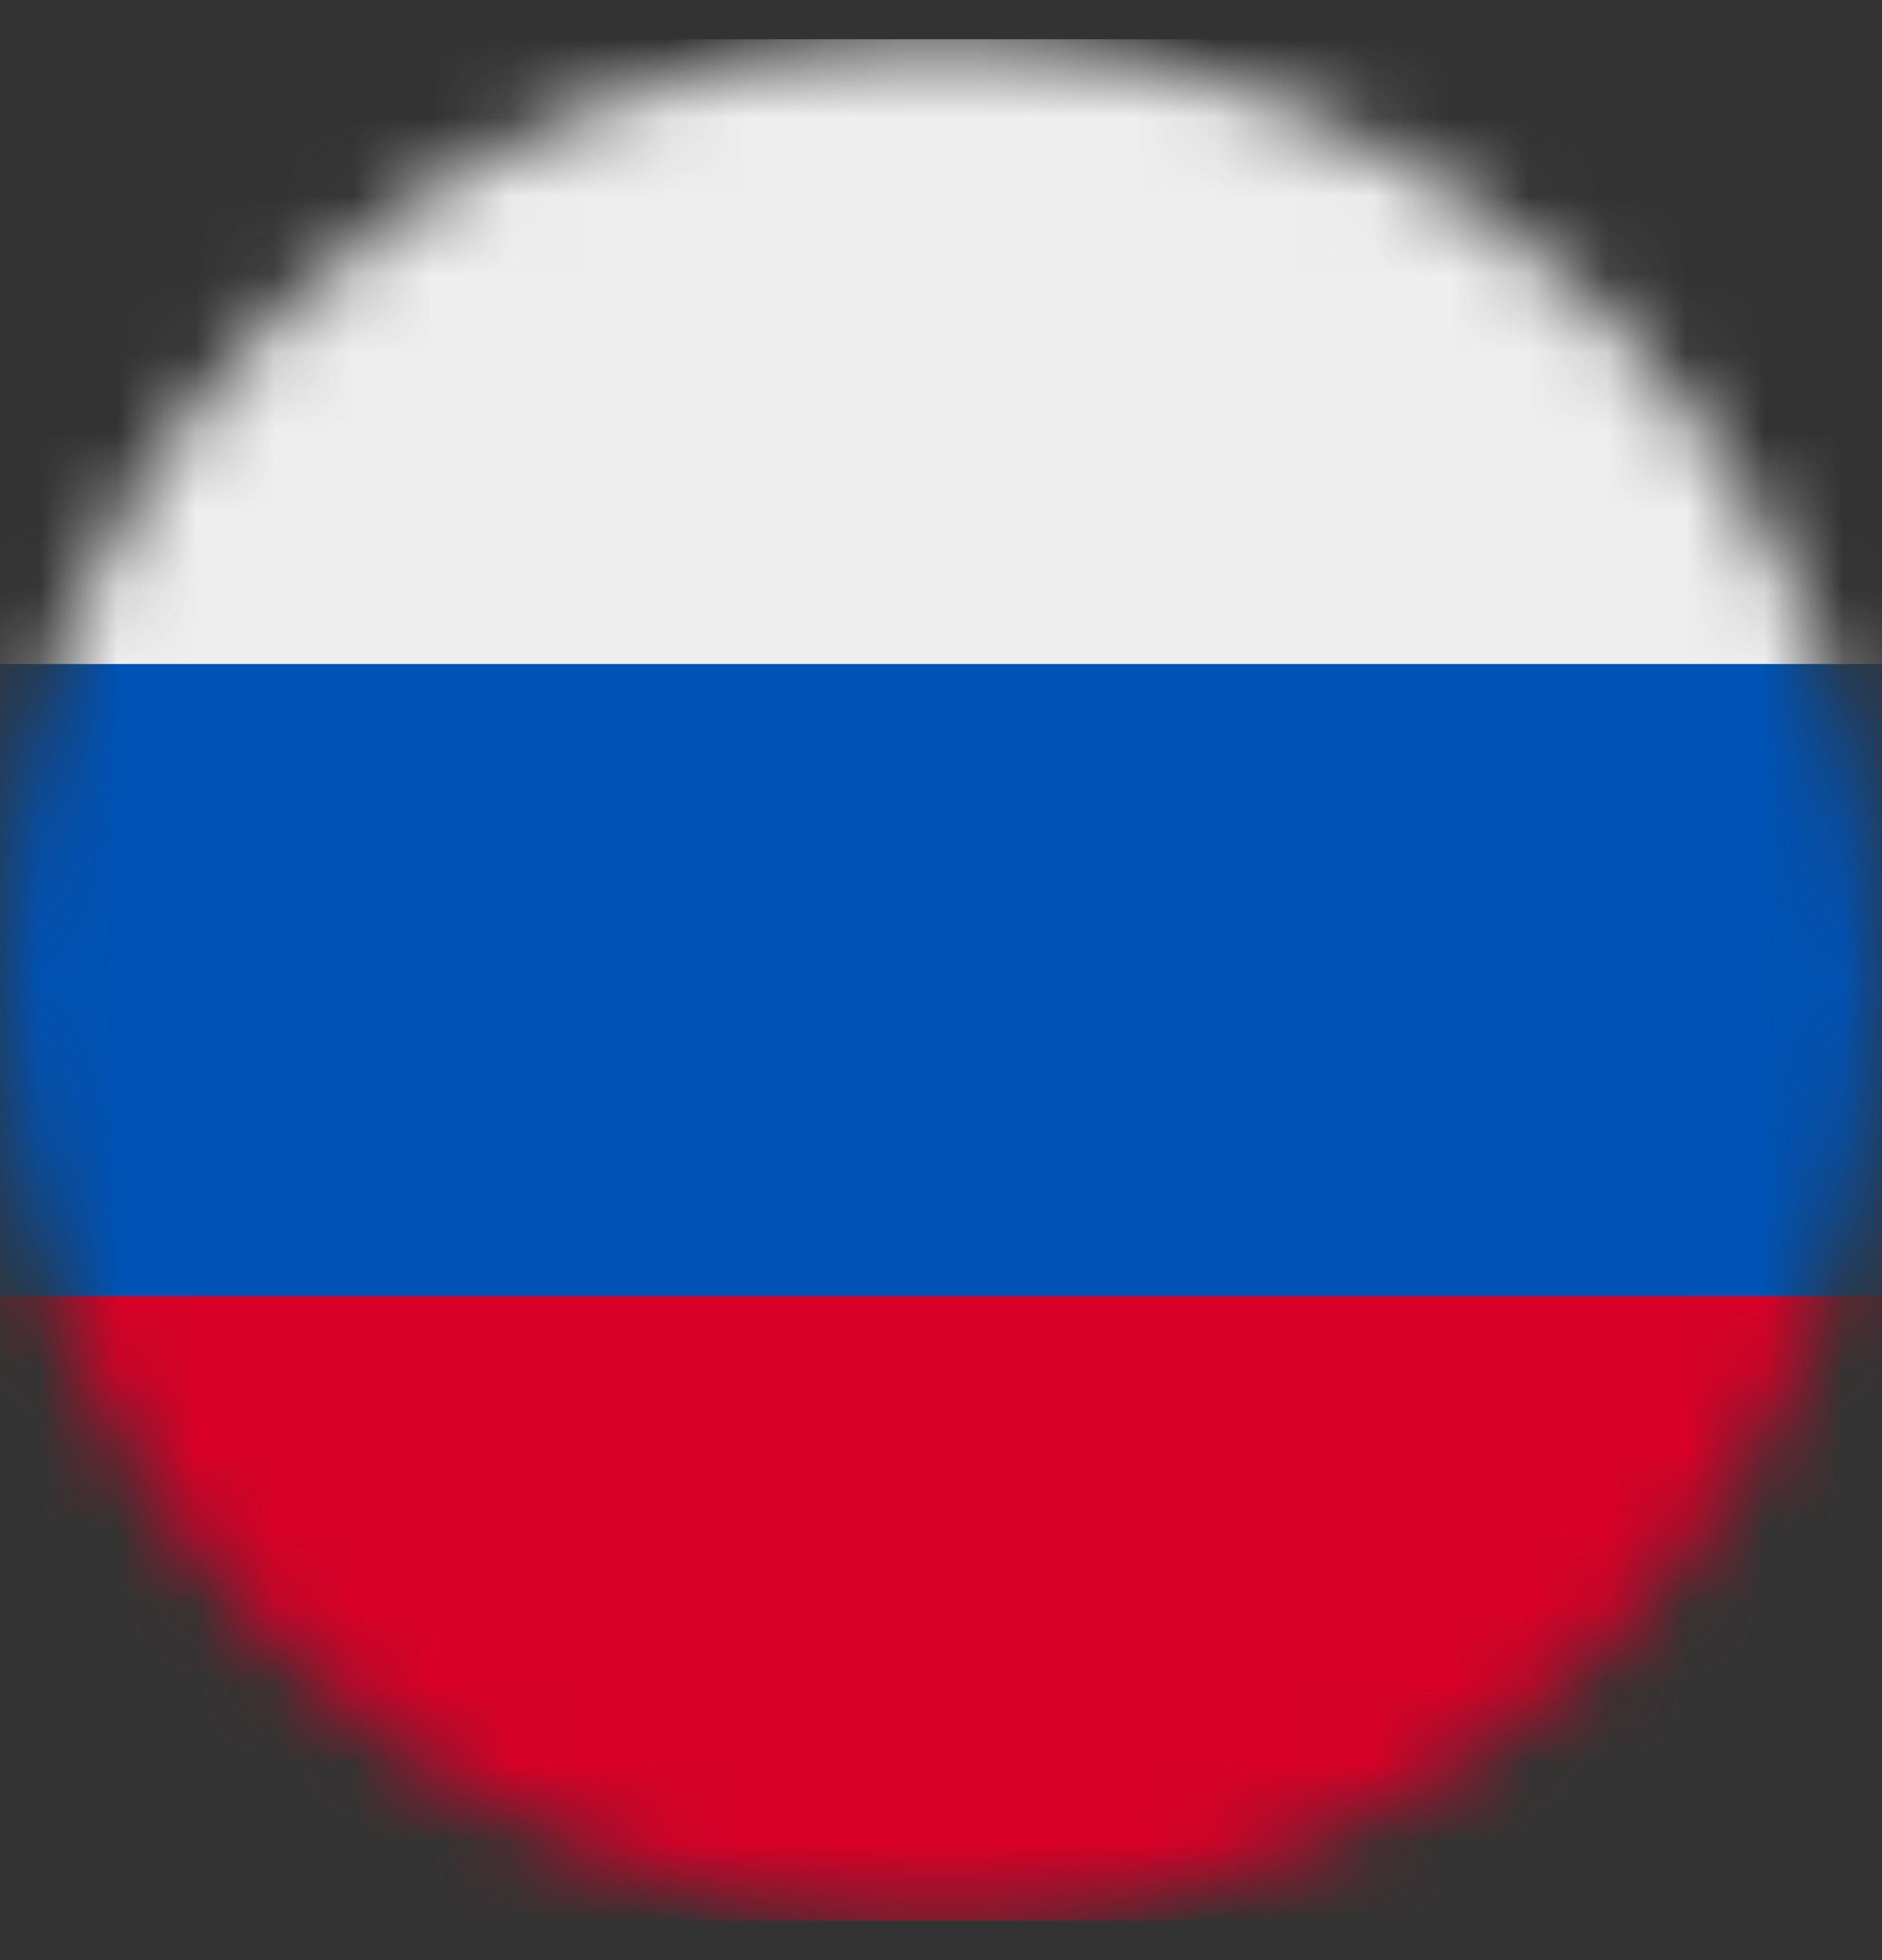
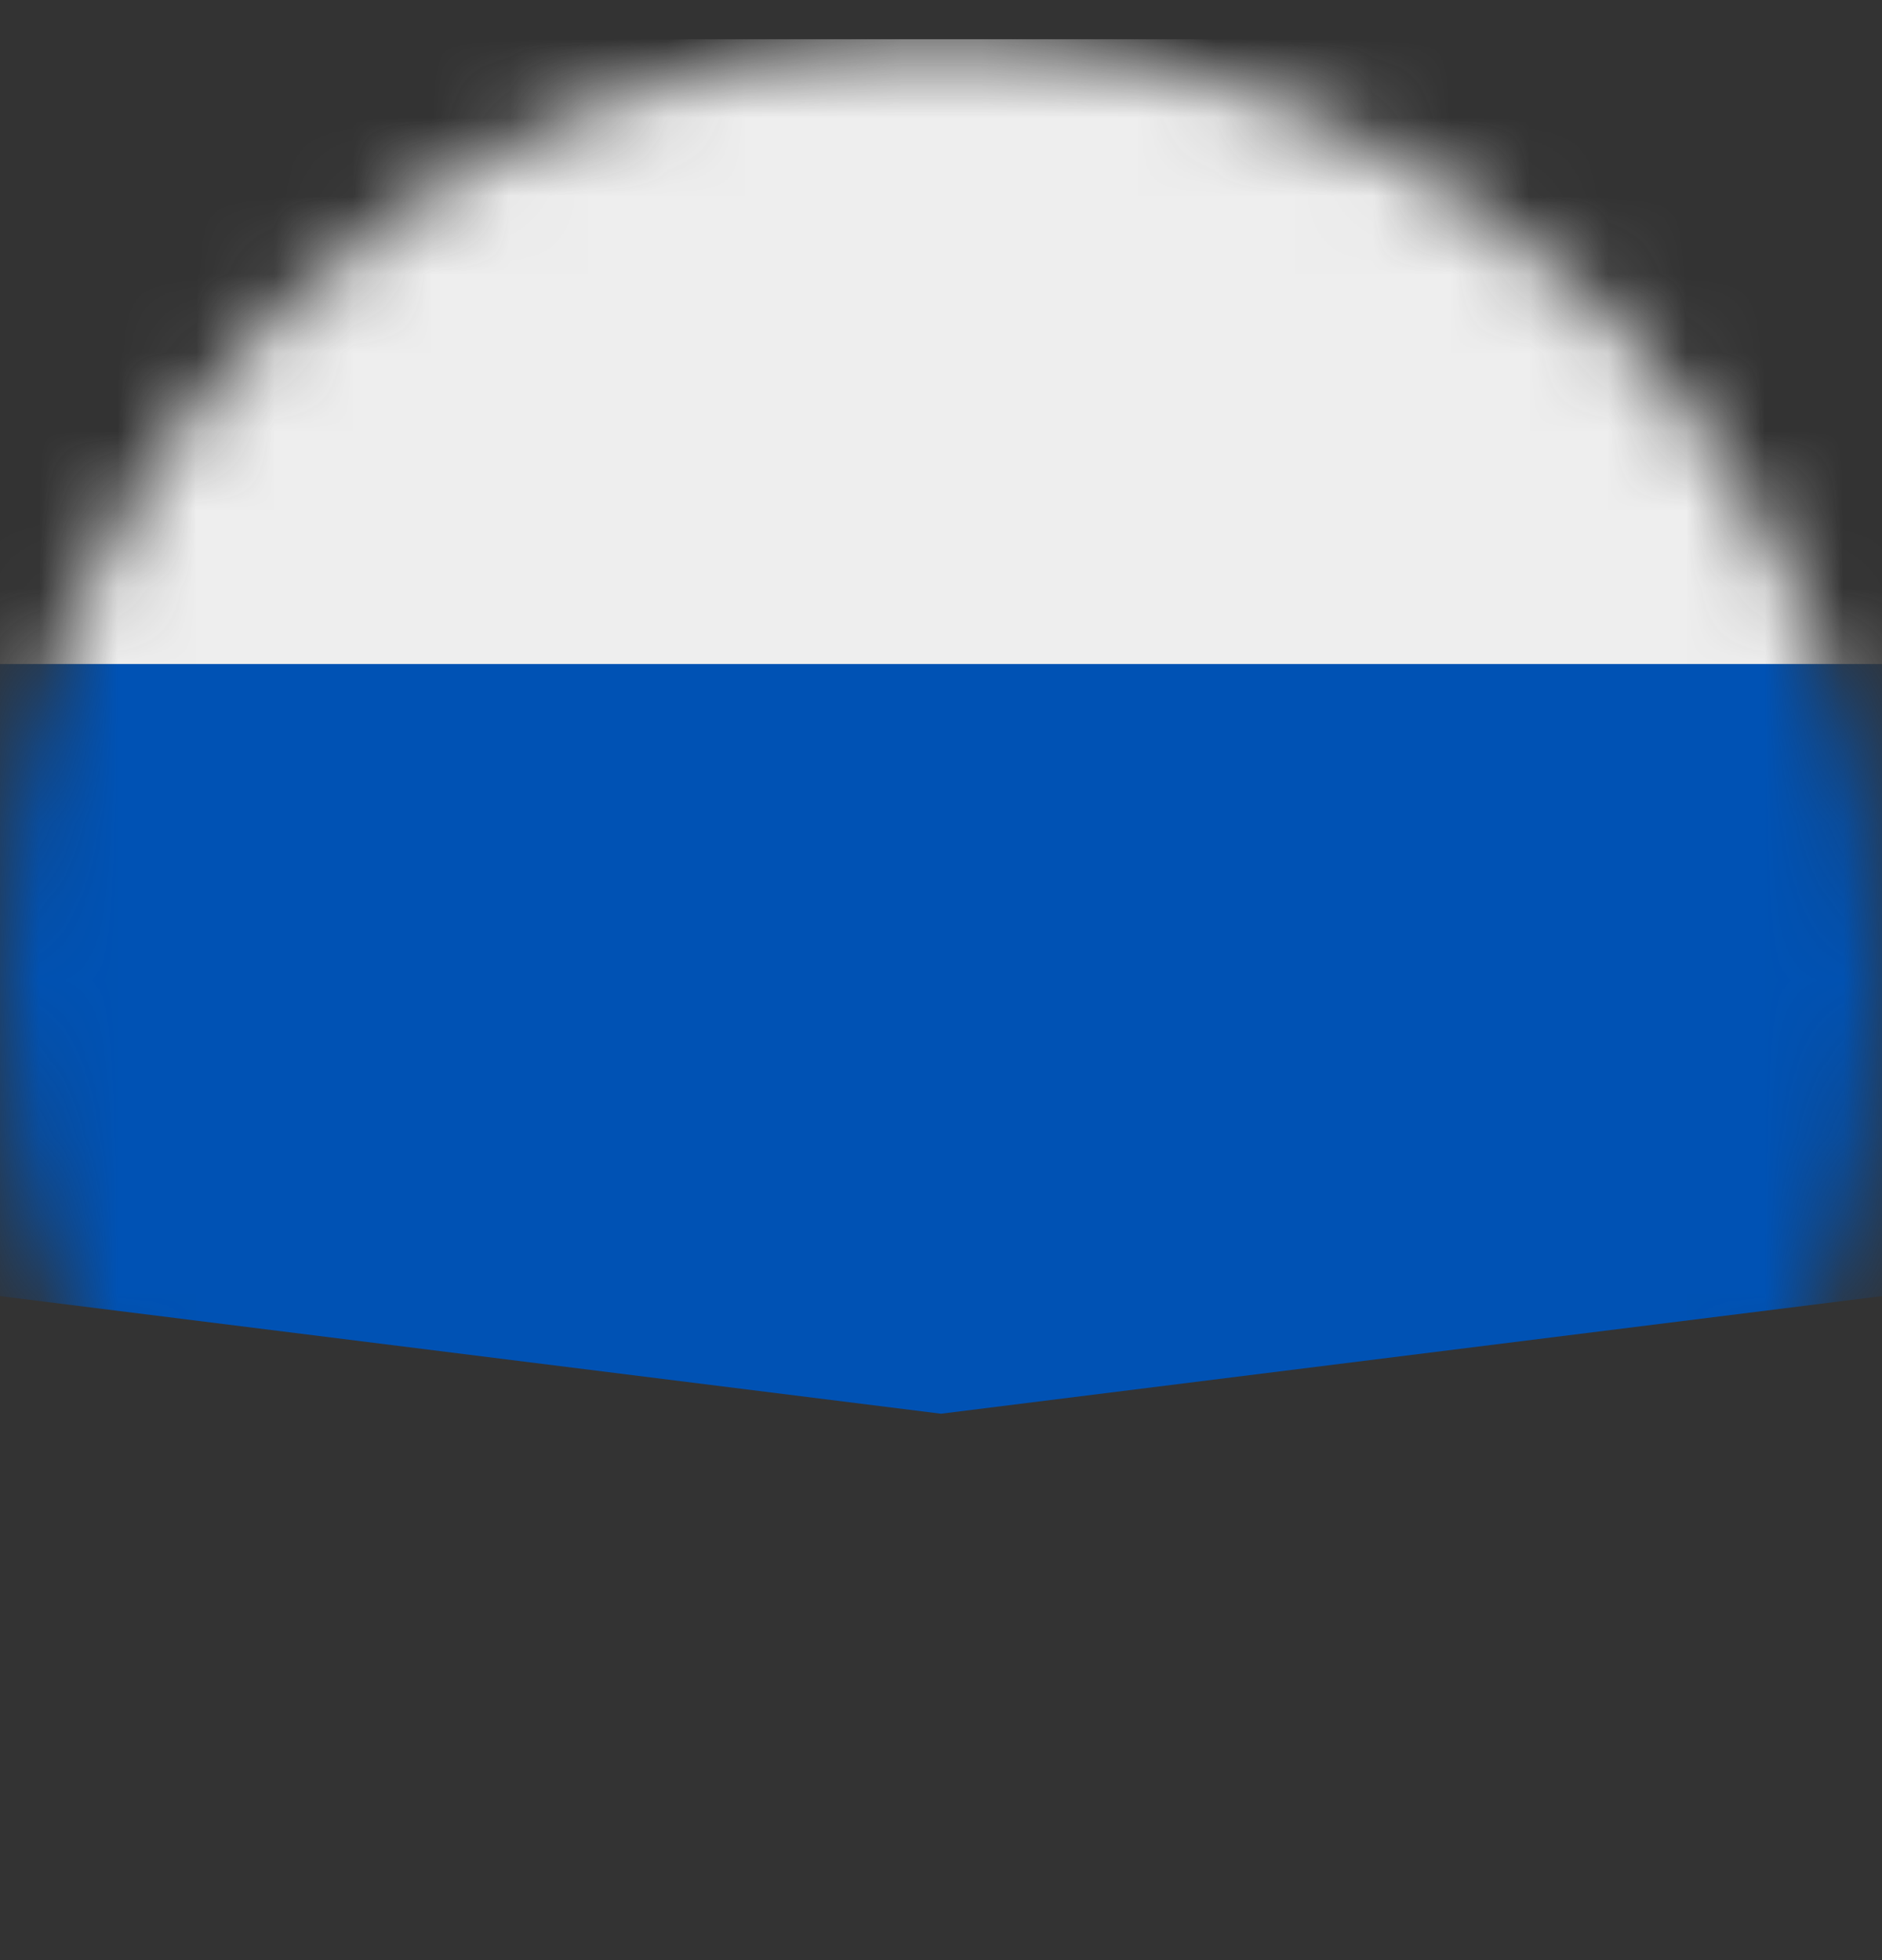
<svg xmlns="http://www.w3.org/2000/svg" width="24" height="25" viewBox="0 0 24 25" fill="none">
  <rect x="0" y="0" width="24" height="25" fill="#333333" stroke="none" />
  <g id="circle-flags:ru" clip-path="url(#clip0_2013_65)">
    <g id="Mask group">
      <mask id="mask0_2013_65" style="mask-type:luminance" maskUnits="userSpaceOnUse" x="0" y="0" width="24" height="25">
        <g id="Group">
-           <path id="Vector" d="M12 24.5C18.627 24.5 24 19.127 24 12.5C24 5.873 18.627 0.5 12 0.5C5.373 0.5 0 5.873 0 12.5C0 19.127 5.373 24.5 12 24.5Z" fill="white" />
+           <path id="Vector" d="M12 24.5C18.627 24.5 24 19.127 24 12.5C24 5.873 18.627 0.5 12 0.5C5.373 0.5 0 5.873 0 12.5C0 19.127 5.373 24.5 12 24.5" fill="white" />
        </g>
      </mask>
      <g mask="url(#mask0_2013_65)">
        <g id="Group_2">
          <path id="Vector_2" d="M24 8.469V16.531L12 18.031L0 16.531V8.469L12 6.969L24 8.469Z" fill="#0052B4" />
          <path id="Vector_3" d="M24 0.5V8.469H0V0.5H24Z" fill="#EEEEEE" />
-           <path id="Vector_4" d="M24 16.531V24.5H0V16.531H24Z" fill="#D80027" />
        </g>
      </g>
    </g>
  </g>
  <defs>
    <clipPath id="clip0_2013_65">
      <rect width="24" height="24" fill="white" transform="translate(0 0.5)" />
    </clipPath>
  </defs>
</svg>